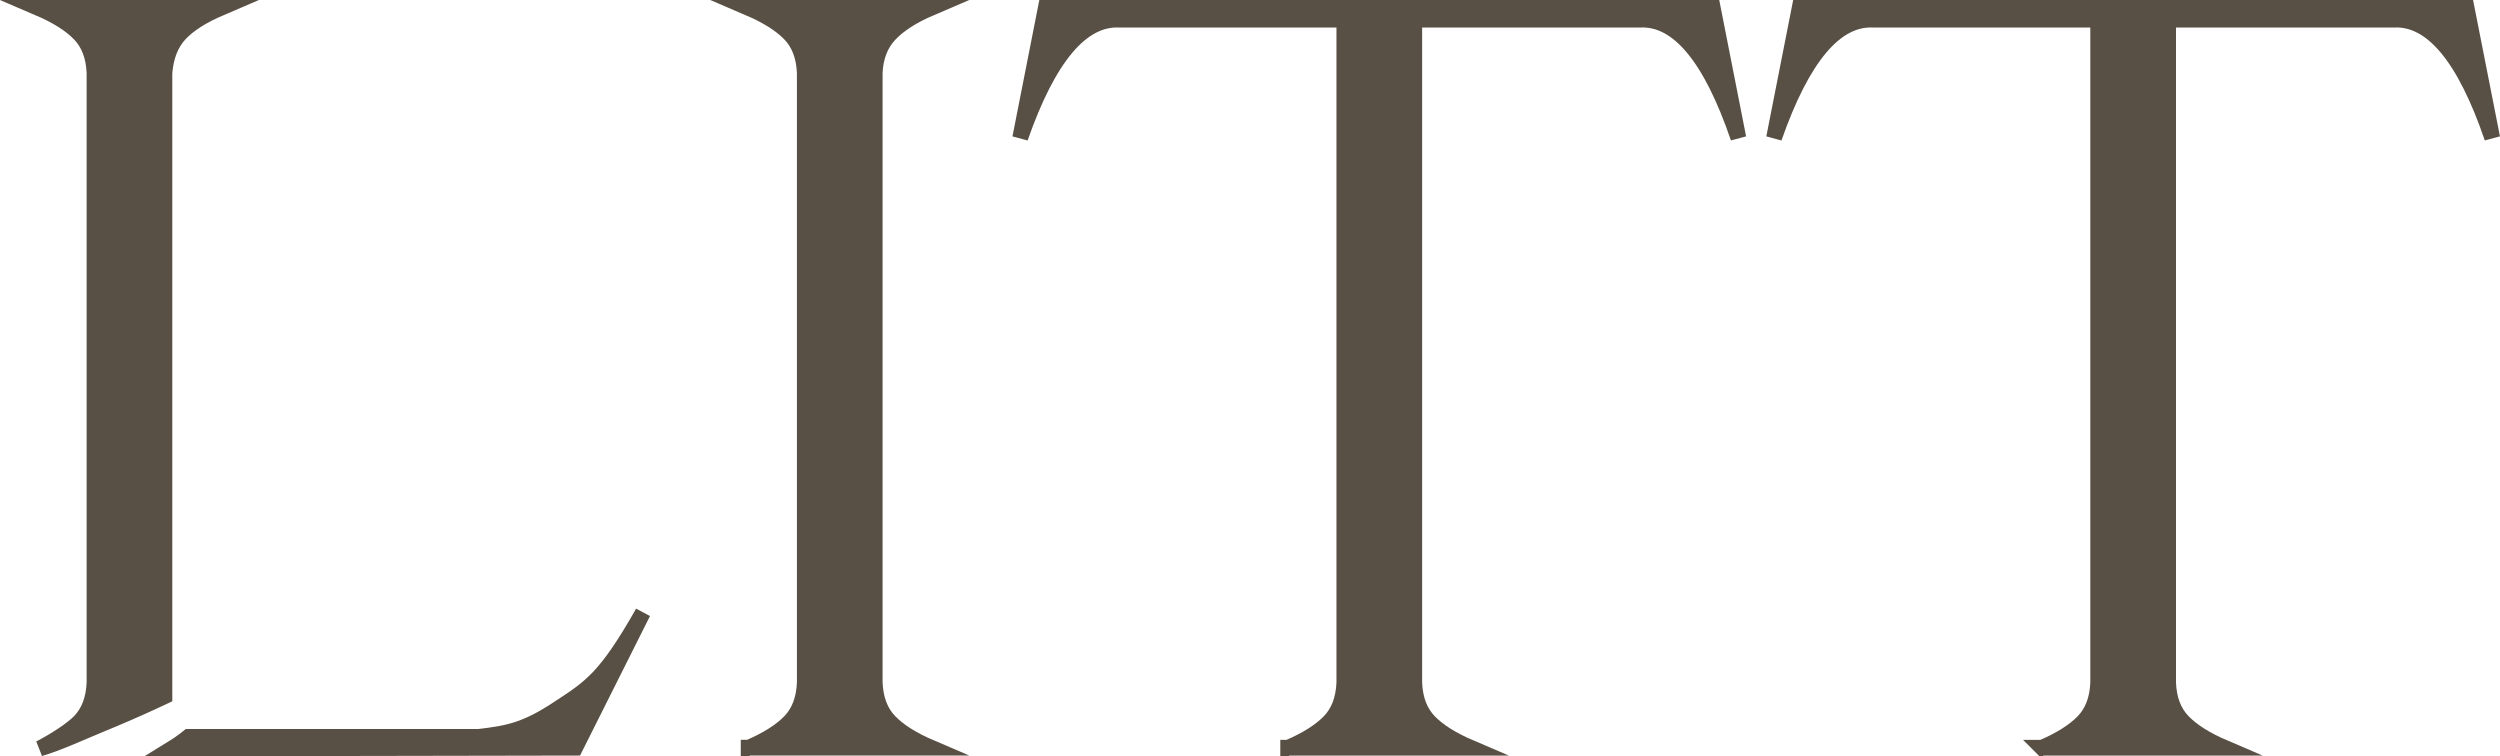
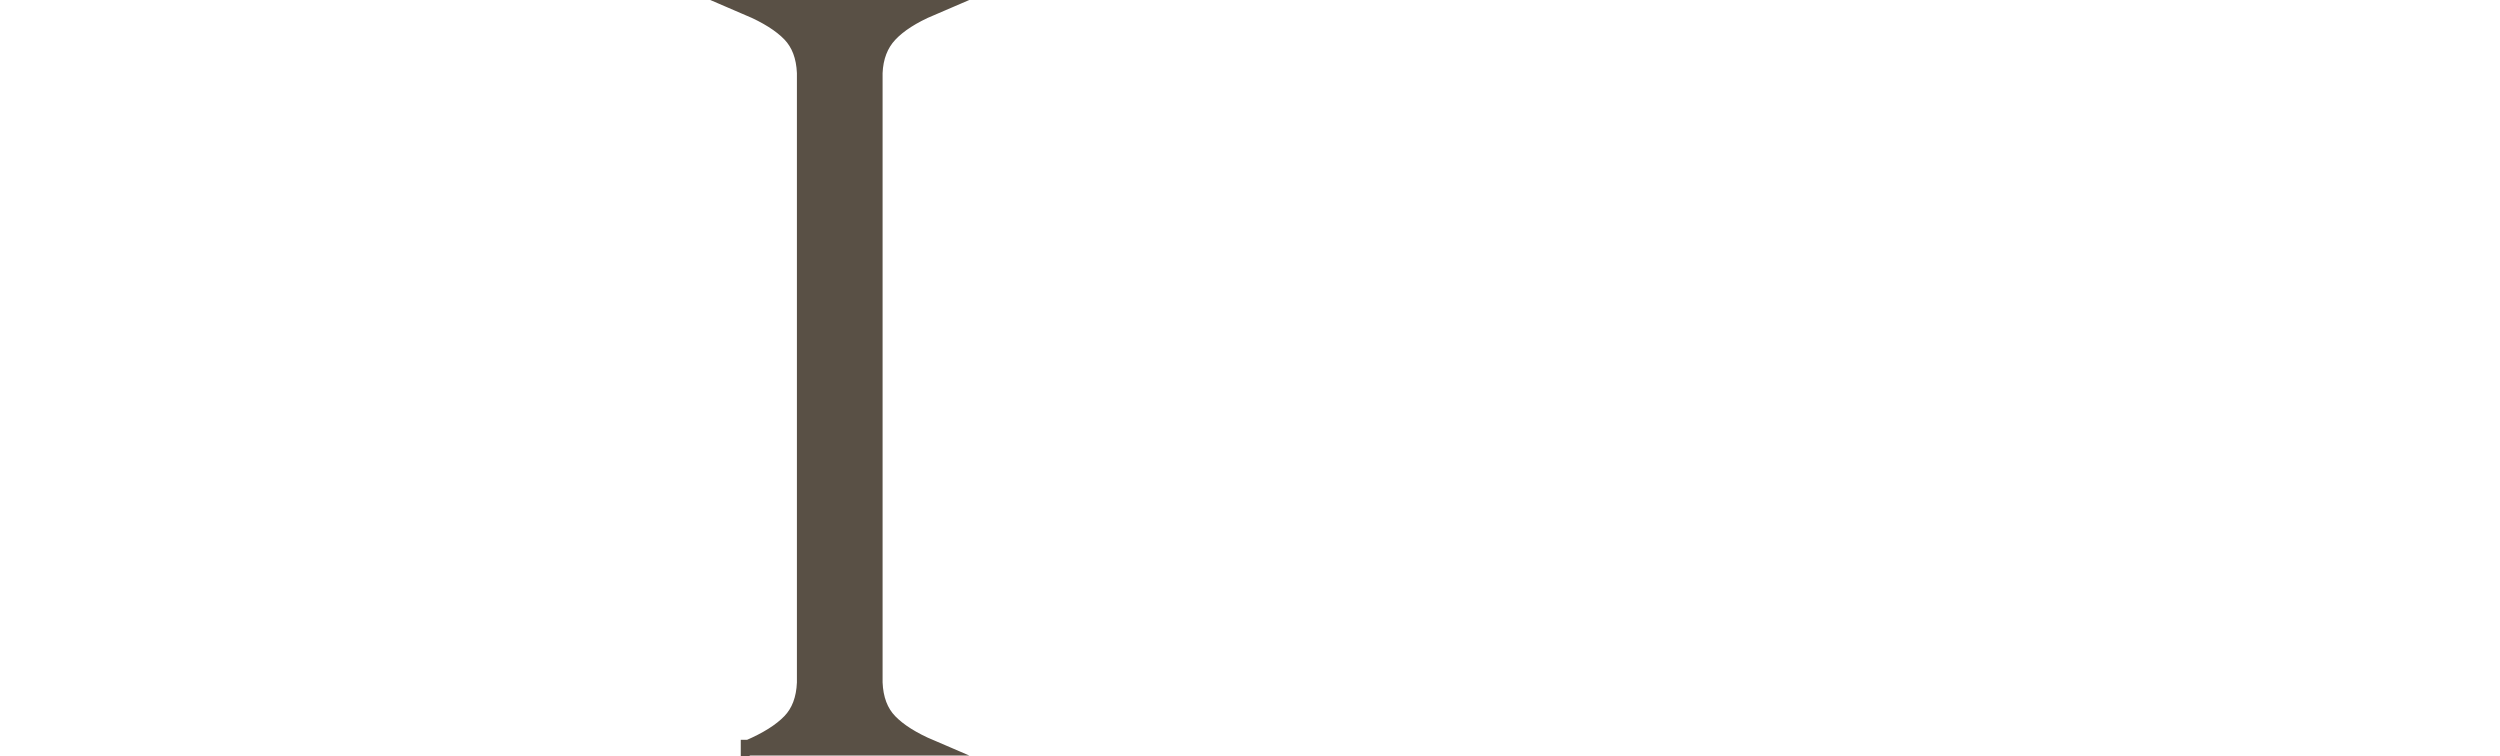
<svg xmlns="http://www.w3.org/2000/svg" id="Layer_1" data-name="Layer 1" viewBox="0 0 976.05 295.3">
  <defs>
    <style> .cls-1 { fill: #595045; stroke: #595045; stroke-miterlimit: 10; stroke-width: 6.14px; } </style>
  </defs>
-   <path class="cls-1" d="M36.89,28.46v238.08c-.26,6.41-2.18,11.48-5.77,15.19-3.05,3.16-9.95,7.61-15.58,10.48,7.13-2.06,16.67-6.49,23.49-9.28,7.97-3.26,15.86-6.72,23.66-10.36.5-.24,1.01-.47,1.51-.71V28.46c.51-6.41,2.5-11.48,5.96-15.2,3.46-3.71,8.78-7.12,15.96-10.19H14.97c7.18,3.07,12.56,6.47,16.15,10.19,3.59,3.72,5.51,8.79,5.77,15.2Z" />
-   <path class="cls-1" d="M217.96,276.66c-12.7,8.34-19.25,9.66-31.06,11.03h-113.28c-2.03,1.64-4.17,3.15-6.4,4.52l157.34-.29,26.46-52.78c-14.56,25.68-20.37,29.19-33.06,37.52Z" />
  <path class="cls-1" d="M292.28,291.93c7.18-3.08,12.56-6.47,16.15-10.19,3.59-3.71,5.51-8.78,5.77-15.19V28.46c-.26-6.41-2.18-11.48-5.77-15.2-3.59-3.71-8.98-7.12-16.15-10.19h71.16c-7.18,3.07-12.57,6.54-16.16,10.38-3.59,3.84-5.51,8.85-5.77,15v238.08c.26,6.41,2.18,11.48,5.77,15.19,3.59,3.72,8.97,7.12,16.16,10.19h-71.16Z" />
-   <path class="cls-1" d="M502.92,291.93c7.18-3.08,12.56-6.47,16.16-10.19,3.59-3.71,5.51-8.78,5.77-15.19V7.68h-87.7c-14.87-.77-27.83,14.62-38.85,46.16l10-50.77h260.4l10,50.77c-10.77-31.54-23.6-46.92-38.46-46.16h-88.08v258.86c.25,6.41,2.18,11.48,5.76,15.19,3.59,3.72,8.97,7.12,16.16,10.19h-71.16Z" />
-   <path class="cls-1" d="M797.25,291.93c7.18-3.08,12.56-6.47,16.15-10.19,3.59-3.71,5.52-8.78,5.77-15.19V7.68h-87.7c-14.87-.77-27.82,14.62-38.85,46.16l10-50.77h260.39l10.01,50.77c-10.77-31.54-23.59-46.92-38.47-46.16h-88.07v258.86c.25,6.41,2.17,11.48,5.77,15.19,3.58,3.72,8.97,7.12,16.15,10.19h-71.16Z" />
</svg>